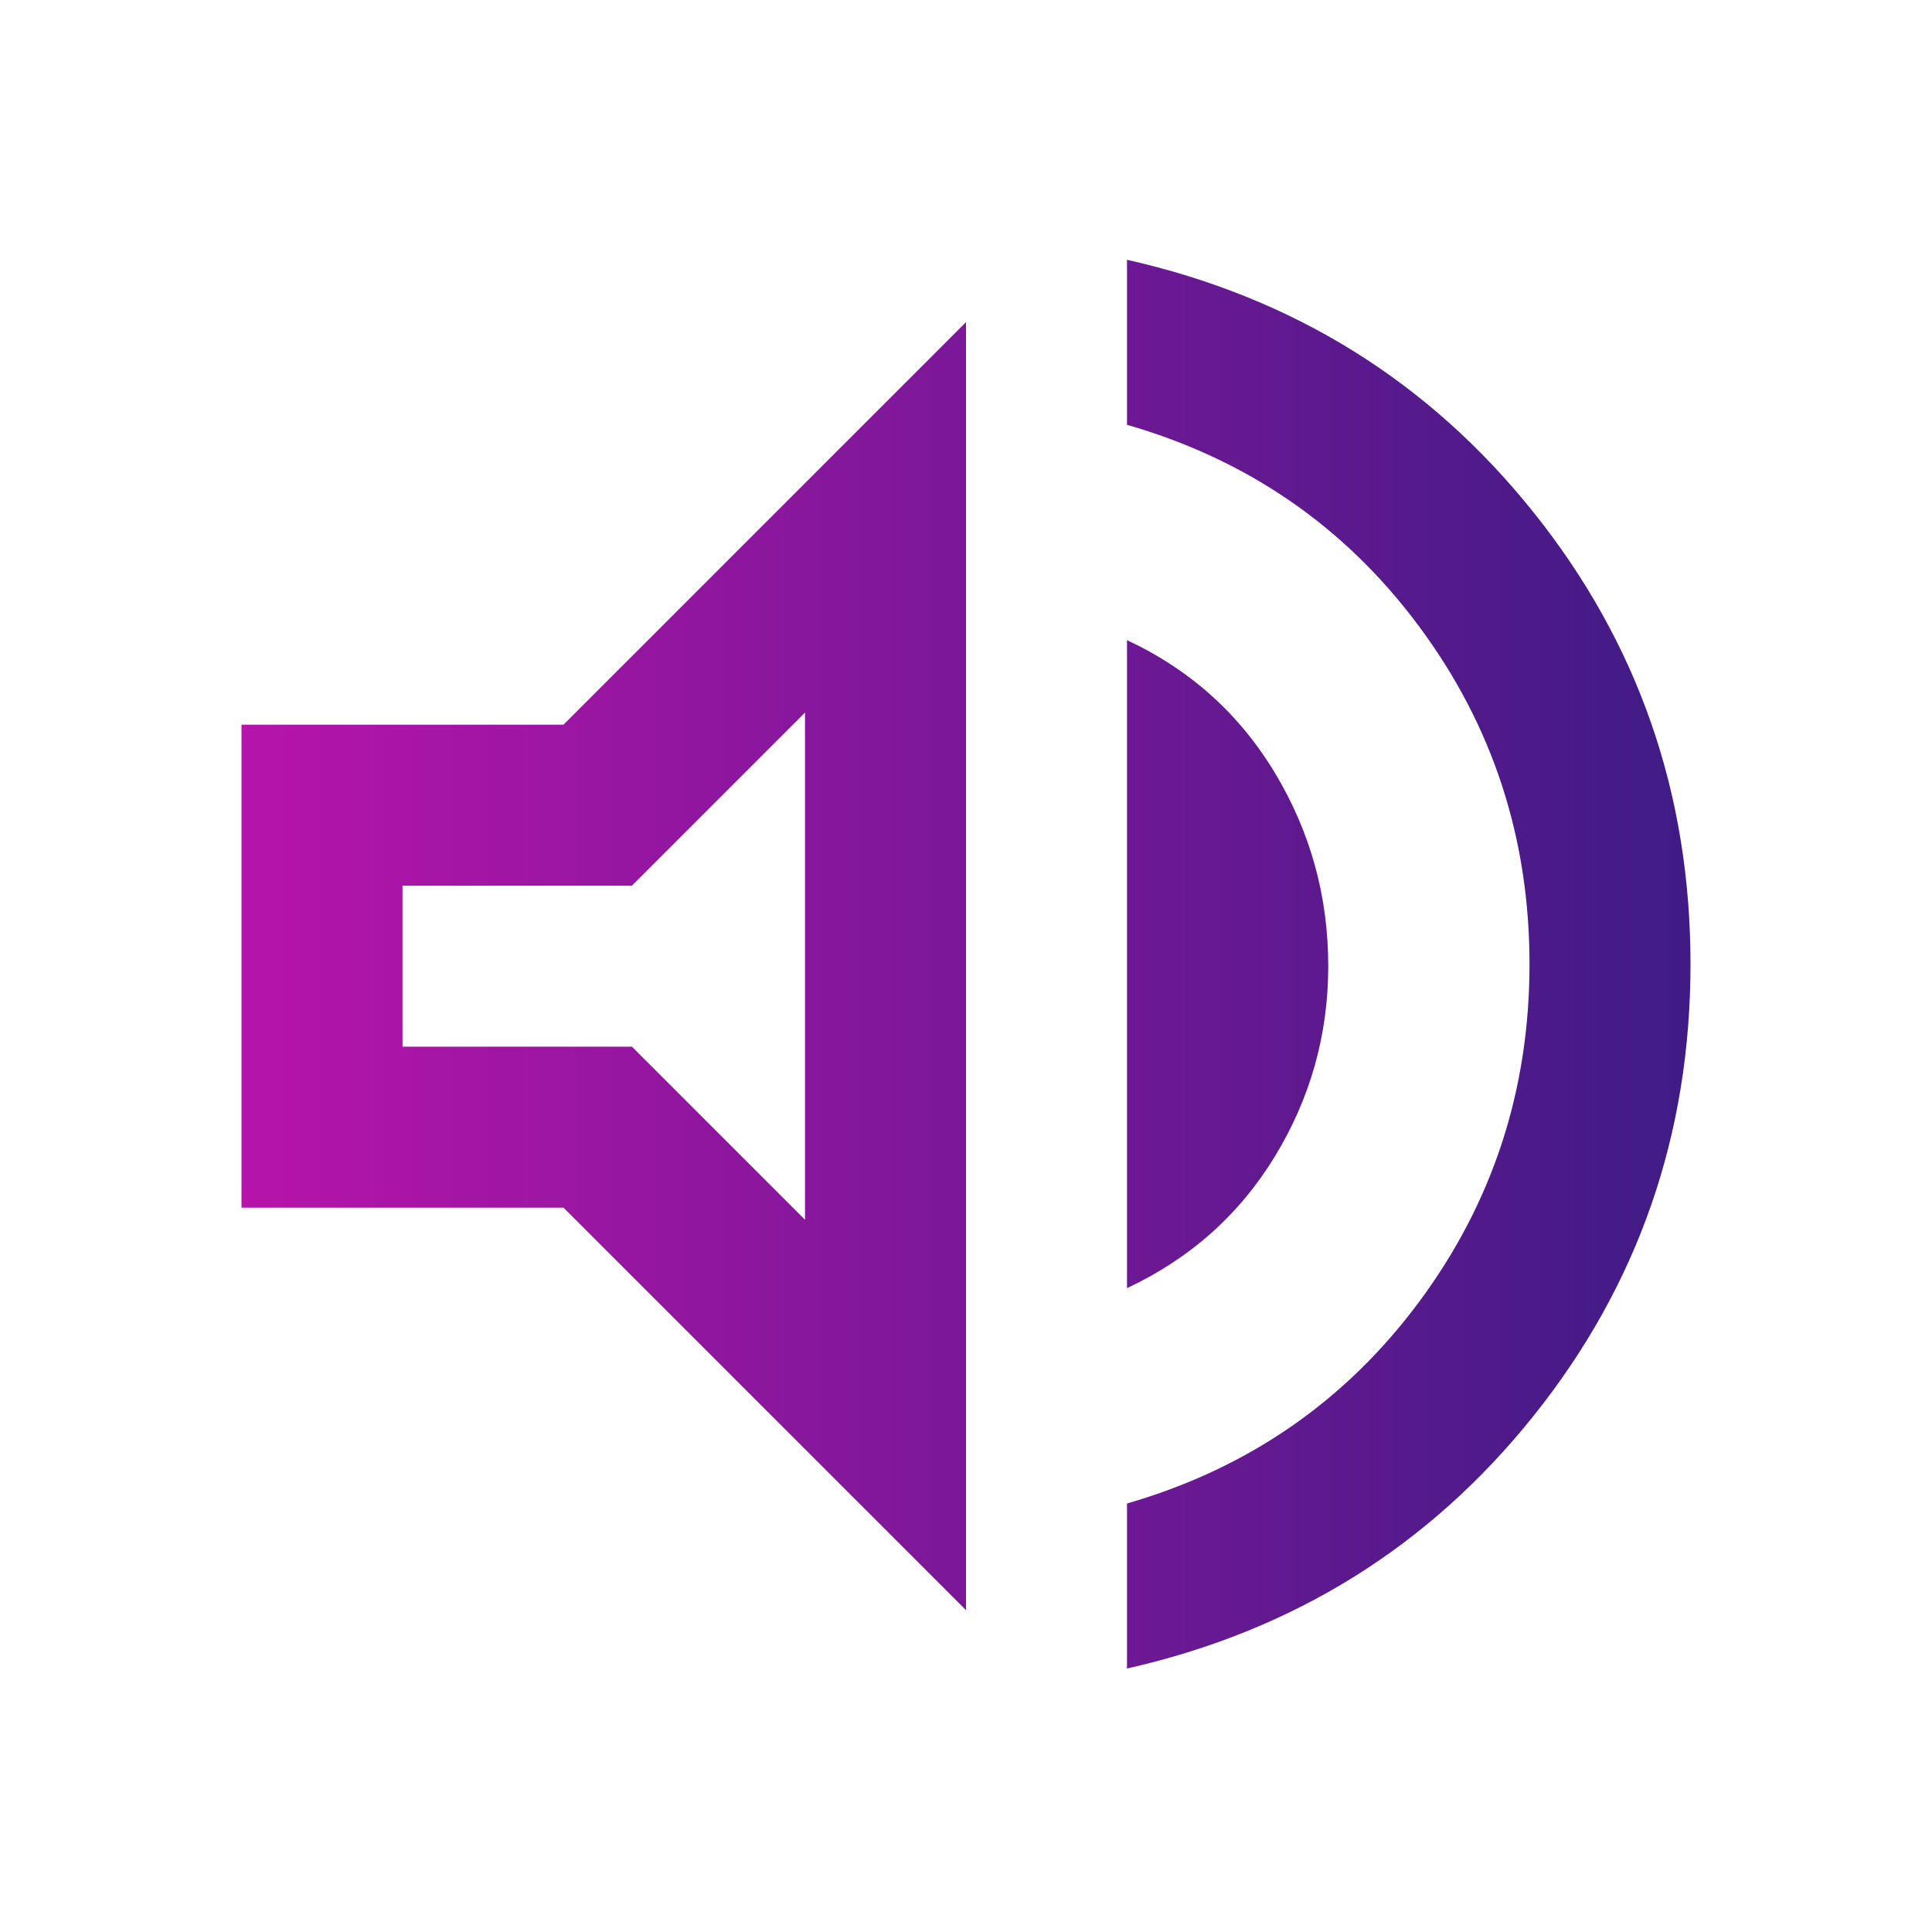
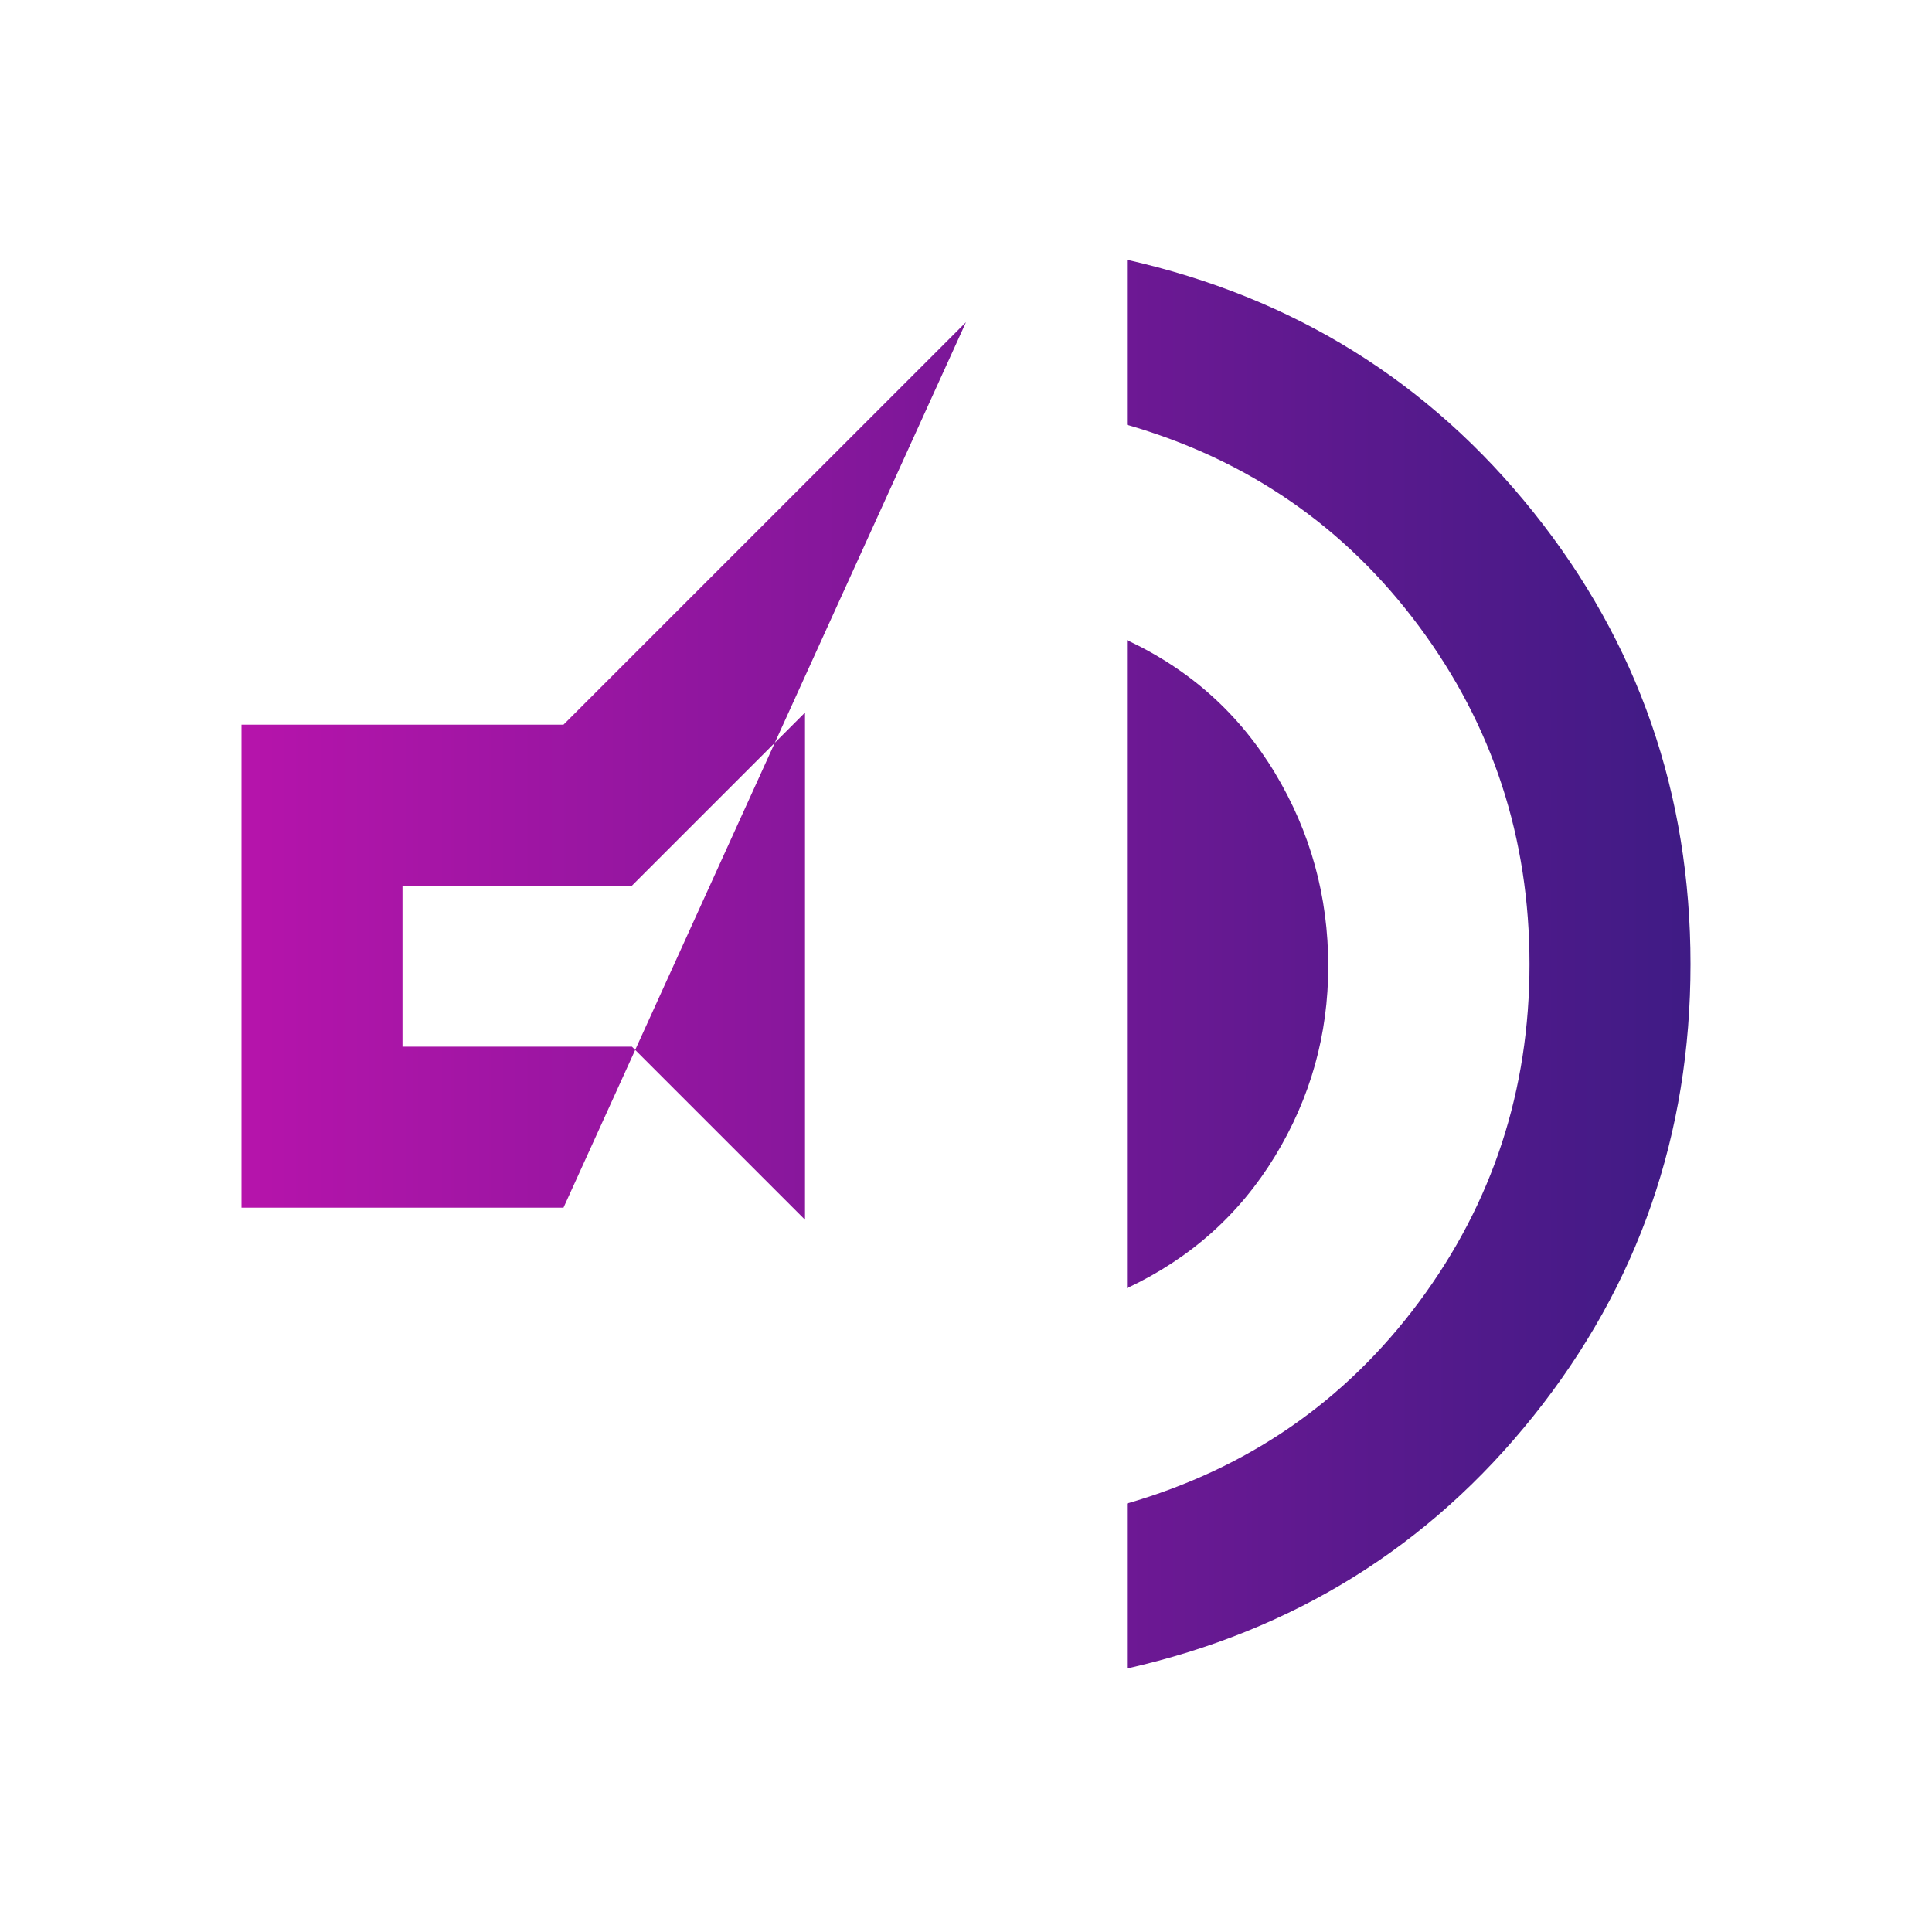
<svg xmlns="http://www.w3.org/2000/svg" width="24" height="24" viewBox="0 0 24 24" fill="none">
-   <path d="M14 20.727V18.677C15.5 18.243 16.708 17.41 17.625 16.177C18.542 14.943 19 13.543 19 11.977C19 10.41 18.542 9.01 17.625 7.777C16.708 6.543 15.5 5.71 14 5.277V3.227C16.067 3.693 17.75 4.739 19.05 6.364C20.35 7.989 21 9.86 21 11.977C21 14.093 20.35 15.964 19.05 17.589C17.75 19.214 16.067 20.26 14 20.727ZM3 15.002V9.002H7L12 4.002V20.002L7 15.002H3ZM14 16.002V7.952C14.783 8.318 15.396 8.868 15.838 9.602C16.279 10.335 16.5 11.135 16.5 12.002C16.5 12.852 16.279 13.639 15.838 14.364C15.396 15.089 14.783 15.635 14 16.002ZM10 8.852L7.85 11.002H5V13.002H7.85L10 15.152V8.852Z" fill="url(#paint0_linear_4040_63421)" />
+   <path d="M14 20.727V18.677C15.5 18.243 16.708 17.41 17.625 16.177C18.542 14.943 19 13.543 19 11.977C19 10.41 18.542 9.01 17.625 7.777C16.708 6.543 15.5 5.71 14 5.277V3.227C16.067 3.693 17.75 4.739 19.05 6.364C20.35 7.989 21 9.86 21 11.977C21 14.093 20.35 15.964 19.05 17.589C17.75 19.214 16.067 20.26 14 20.727ZM3 15.002V9.002H7L12 4.002L7 15.002H3ZM14 16.002V7.952C14.783 8.318 15.396 8.868 15.838 9.602C16.279 10.335 16.5 11.135 16.5 12.002C16.5 12.852 16.279 13.639 15.838 14.364C15.396 15.089 14.783 15.635 14 16.002ZM10 8.852L7.85 11.002H5V13.002H7.85L10 15.152V8.852Z" fill="url(#paint0_linear_4040_63421)" />
  <defs>
    <linearGradient id="paint0_linear_4040_63421" x1="3" y1="14.893" x2="21" y2="14.893" gradientUnits="userSpaceOnUse">
      <stop stop-color="#B614AB" />
      <stop offset="1" stop-color="#3F1B85" />
    </linearGradient>
  </defs>
</svg>